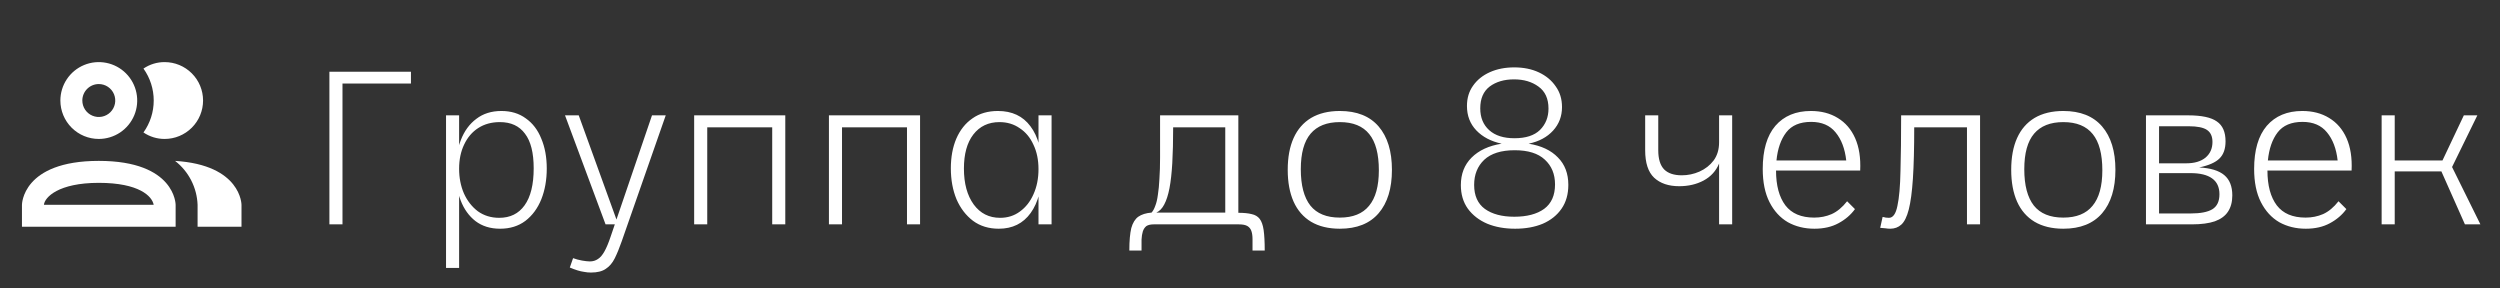
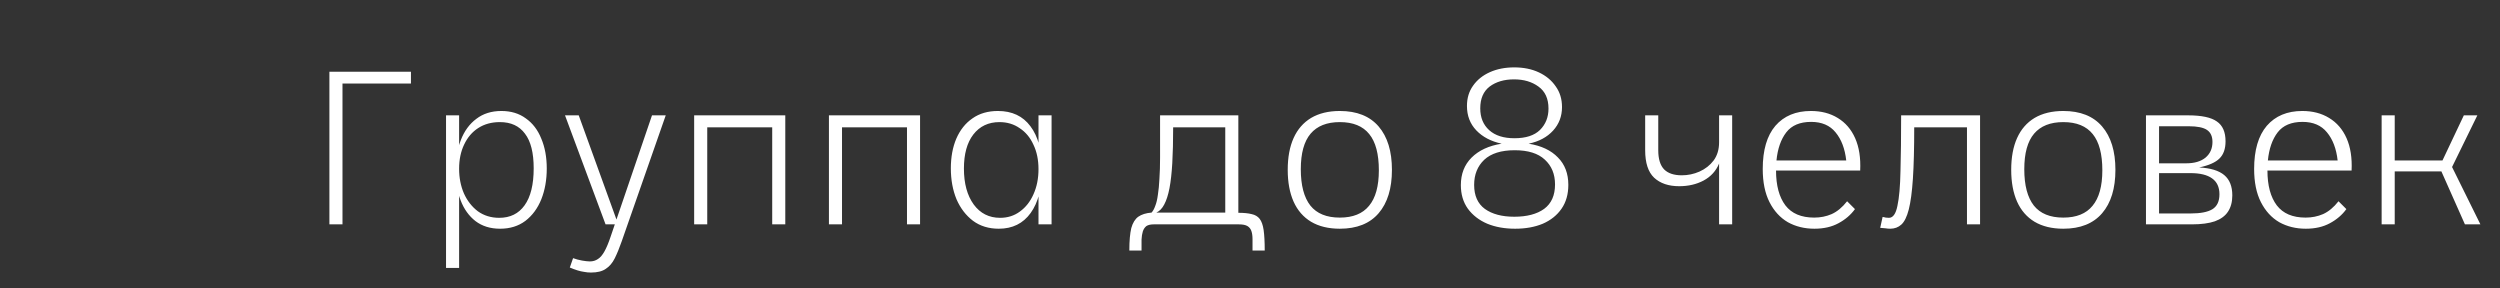
<svg xmlns="http://www.w3.org/2000/svg" width="234" height="27" viewBox="0 0 234 27" fill="none">
  <rect x="0" y="0" width="234" height="27" fill="#333333" stroke="none" />
  <path d="M30.832 6.715H38.465V7.817H32.057V21H30.832V6.715ZM41.749 10.796H42.973V25.081H41.749V10.796ZM46.81 21.408C45.898 21.408 45.13 21.17 44.504 20.694C43.892 20.218 43.429 19.572 43.116 18.755C42.803 17.925 42.647 16.993 42.647 15.96C42.647 14.898 42.81 13.946 43.137 13.102C43.463 12.259 43.946 11.599 44.586 11.123C45.225 10.633 46.007 10.388 46.932 10.388C47.83 10.388 48.592 10.62 49.218 11.082C49.857 11.531 50.34 12.164 50.667 12.98C51.007 13.783 51.177 14.715 51.177 15.776C51.177 16.837 51.007 17.796 50.667 18.653C50.327 19.497 49.83 20.17 49.177 20.674C48.524 21.163 47.735 21.408 46.81 21.408ZM46.728 20.388C47.749 20.388 48.538 20 49.096 19.225C49.667 18.436 49.953 17.279 49.953 15.755C49.953 14.3 49.681 13.218 49.136 12.511C48.606 11.79 47.824 11.429 46.789 11.429C46.014 11.429 45.341 11.613 44.769 11.98C44.198 12.347 43.756 12.864 43.443 13.531C43.13 14.184 42.973 14.939 42.973 15.796C42.973 16.64 43.123 17.408 43.422 18.102C43.735 18.796 44.171 19.354 44.728 19.776C45.3 20.184 45.967 20.388 46.728 20.388ZM53.64 24.163C53.898 24.258 54.177 24.333 54.477 24.388C54.789 24.442 55.034 24.469 55.211 24.469C55.497 24.469 55.748 24.394 55.966 24.245C56.184 24.109 56.388 23.871 56.578 23.53C56.769 23.19 56.959 22.735 57.15 22.163L61.027 10.796H62.313L58.191 22.592C57.973 23.218 57.755 23.748 57.538 24.183C57.32 24.619 57.041 24.945 56.701 25.163C56.374 25.394 55.912 25.51 55.313 25.51C55.096 25.51 54.885 25.49 54.681 25.449C54.477 25.422 54.266 25.374 54.048 25.306C53.83 25.238 53.592 25.149 53.334 25.041L53.64 24.163ZM52.885 10.796H54.17L57.864 21H56.68L52.885 10.796ZM64.973 10.796H73.503V21H72.279V11.919H66.198V21H64.973V10.796ZM77.588 10.796H86.118V21H84.894V11.919H78.812V21H77.588V10.796ZM93.489 21.408C92.55 21.408 91.747 21.163 91.081 20.674C90.414 20.17 89.897 19.497 89.53 18.653C89.176 17.796 88.999 16.83 88.999 15.755C88.999 14.708 89.169 13.783 89.509 12.98C89.863 12.164 90.366 11.531 91.019 11.082C91.672 10.62 92.468 10.388 93.407 10.388C94.727 10.388 95.74 10.864 96.448 11.817C97.169 12.769 97.529 14.116 97.529 15.857C97.529 17.599 97.175 18.959 96.468 19.939C95.76 20.918 94.767 21.408 93.489 21.408ZM93.611 20.388C94.318 20.388 94.938 20.191 95.468 19.796C96.012 19.401 96.434 18.864 96.733 18.184C97.046 17.49 97.203 16.708 97.203 15.837C97.203 14.966 97.046 14.204 96.733 13.551C96.434 12.885 96.005 12.368 95.448 12.001C94.903 11.62 94.271 11.429 93.55 11.429C92.516 11.429 91.7 11.817 91.101 12.592C90.516 13.354 90.223 14.415 90.223 15.776C90.223 17.177 90.529 18.299 91.142 19.143C91.754 19.973 92.577 20.388 93.611 20.388ZM97.203 21V10.796H98.427V21H97.203ZM105.706 23.449C105.706 22.551 105.767 21.85 105.889 21.347C106.025 20.857 106.243 20.503 106.542 20.286C106.855 20.068 107.27 19.939 107.787 19.898C107.923 19.748 108.039 19.538 108.134 19.265C108.243 18.993 108.324 18.646 108.379 18.225C108.447 17.803 108.494 17.306 108.522 16.735C108.563 16.15 108.583 15.483 108.583 14.735V10.796H115.909V19.918C116.426 19.918 116.841 19.959 117.154 20.041C117.48 20.109 117.732 20.259 117.909 20.49C118.086 20.721 118.208 21.068 118.276 21.531C118.344 22.007 118.378 22.646 118.378 23.449H117.236C117.236 23.054 117.236 22.701 117.236 22.388C117.236 22.088 117.202 21.837 117.133 21.633C117.065 21.428 116.943 21.272 116.766 21.163C116.589 21.054 116.317 21 115.95 21H107.991C107.692 21 107.461 21.054 107.297 21.163C107.148 21.286 107.039 21.449 106.971 21.653C106.903 21.871 106.862 22.129 106.848 22.428C106.848 22.741 106.848 23.081 106.848 23.449H105.706ZM114.685 19.898V11.919H109.807C109.807 13.211 109.78 14.327 109.726 15.266C109.671 16.204 109.583 16.993 109.46 17.633C109.338 18.259 109.175 18.762 108.971 19.143C108.78 19.51 108.535 19.762 108.236 19.898H114.685ZM125.408 21.408C124.347 21.408 123.449 21.191 122.714 20.755C121.993 20.32 121.449 19.694 121.082 18.878C120.714 18.048 120.531 17.055 120.531 15.898C120.531 14.728 120.714 13.735 121.082 12.919C121.449 12.102 121.993 11.477 122.714 11.041C123.449 10.606 124.347 10.388 125.408 10.388C127 10.388 128.21 10.871 129.04 11.837C129.87 12.803 130.285 14.157 130.285 15.898C130.285 17.64 129.87 18.993 129.04 19.959C128.21 20.925 127 21.408 125.408 21.408ZM125.408 20.367C126.632 20.367 127.544 20 128.142 19.265C128.755 18.531 129.061 17.422 129.061 15.939C129.061 14.415 128.761 13.286 128.163 12.552C127.564 11.803 126.646 11.429 125.408 11.429C124.197 11.429 123.286 11.79 122.673 12.511C122.061 13.232 121.755 14.341 121.755 15.837C121.755 17.347 122.054 18.483 122.653 19.245C123.252 19.993 124.17 20.367 125.408 20.367ZM140.552 13.449C139.559 13.232 138.769 12.817 138.184 12.205C137.599 11.592 137.307 10.831 137.307 9.919C137.307 9.184 137.497 8.552 137.878 8.021C138.259 7.477 138.783 7.055 139.45 6.756C140.116 6.457 140.878 6.307 141.735 6.307C142.606 6.307 143.375 6.463 144.041 6.776C144.708 7.089 145.232 7.525 145.613 8.082C146.007 8.627 146.204 9.273 146.204 10.021C146.204 10.878 145.926 11.613 145.368 12.225C144.81 12.837 144.048 13.245 143.082 13.449C144.266 13.64 145.177 14.068 145.817 14.735C146.47 15.388 146.796 16.245 146.796 17.306C146.796 18.177 146.585 18.919 146.164 19.531C145.742 20.143 145.157 20.612 144.409 20.939C143.66 21.252 142.796 21.408 141.817 21.408C140.837 21.408 139.967 21.252 139.205 20.939C138.443 20.612 137.838 20.143 137.389 19.531C136.953 18.919 136.736 18.184 136.736 17.327C136.736 16.279 137.069 15.422 137.736 14.755C138.416 14.075 139.354 13.64 140.552 13.449ZM137.98 17.306C137.98 18.313 138.314 19.061 138.98 19.551C139.661 20.041 140.579 20.286 141.735 20.286C142.919 20.286 143.851 20.041 144.531 19.551C145.211 19.048 145.551 18.286 145.551 17.265C145.551 16.3 145.232 15.524 144.592 14.939C143.966 14.354 143.028 14.062 141.776 14.062C140.511 14.062 139.559 14.361 138.919 14.96C138.293 15.558 137.98 16.34 137.98 17.306ZM138.552 10.143C138.552 11.001 138.831 11.681 139.389 12.184C139.946 12.688 140.735 12.939 141.756 12.939C142.817 12.939 143.613 12.681 144.143 12.164C144.674 11.633 144.939 10.966 144.939 10.164C144.939 9.239 144.626 8.552 144 8.103C143.388 7.654 142.626 7.429 141.715 7.429C140.79 7.429 140.028 7.654 139.429 8.103C138.844 8.552 138.552 9.232 138.552 10.143ZM160.906 15.306C160.621 16 160.138 16.531 159.457 16.898C158.791 17.252 158.029 17.429 157.172 17.429C156.179 17.429 155.396 17.163 154.825 16.633C154.267 16.102 153.988 15.245 153.988 14.062V10.796H155.213V14.062C155.213 14.878 155.396 15.476 155.764 15.857C156.131 16.225 156.682 16.408 157.417 16.408C157.988 16.408 158.539 16.293 159.07 16.061C159.614 15.817 160.056 15.47 160.396 15.021C160.736 14.558 160.906 13.994 160.906 13.327V10.796H162.131V21H160.906V15.306ZM169.828 21.408C168.903 21.408 168.073 21.204 167.339 20.796C166.617 20.374 166.046 19.748 165.624 18.919C165.203 18.089 164.992 17.055 164.992 15.817C164.992 14.048 165.386 12.701 166.175 11.776C166.978 10.851 168.087 10.388 169.502 10.388C170.468 10.388 171.304 10.606 172.012 11.041C172.733 11.477 173.277 12.109 173.644 12.939C174.012 13.769 174.168 14.776 174.114 15.96H166.237C166.237 17.361 166.529 18.449 167.114 19.225C167.699 19.986 168.597 20.367 169.808 20.367C170.393 20.367 170.937 20.259 171.44 20.041C171.957 19.81 172.44 19.408 172.889 18.837L173.624 19.572C173.229 20.116 172.712 20.558 172.073 20.898C171.447 21.238 170.699 21.408 169.828 21.408ZM166.277 15.021H172.808C172.685 13.919 172.352 13.041 171.808 12.388C171.277 11.735 170.515 11.409 169.522 11.409C168.475 11.409 167.699 11.735 167.196 12.388C166.692 13.041 166.386 13.919 166.277 15.021ZM176.212 20.306C176.32 20.32 176.416 20.34 176.497 20.367C176.579 20.381 176.681 20.388 176.803 20.388C177.184 20.388 177.45 20.014 177.599 19.265C177.763 18.517 177.858 17.429 177.885 16C177.926 14.572 177.946 12.837 177.946 10.796H185.334V21H184.109V11.919H179.171C179.171 13.878 179.13 15.476 179.048 16.715C178.967 17.953 178.837 18.919 178.66 19.612C178.484 20.293 178.252 20.762 177.967 21.02C177.681 21.279 177.334 21.408 176.926 21.408C176.79 21.408 176.633 21.395 176.457 21.367C176.28 21.354 176.123 21.34 175.987 21.326L176.212 20.306ZM193.126 21.408C192.065 21.408 191.167 21.191 190.432 20.755C189.711 20.32 189.167 19.694 188.8 18.878C188.432 18.048 188.249 17.055 188.249 15.898C188.249 14.728 188.432 13.735 188.8 12.919C189.167 12.102 189.711 11.477 190.432 11.041C191.167 10.606 192.065 10.388 193.126 10.388C194.718 10.388 195.928 10.871 196.758 11.837C197.588 12.803 198.003 14.157 198.003 15.898C198.003 17.64 197.588 18.993 196.758 19.959C195.928 20.925 194.718 21.408 193.126 21.408ZM193.126 20.367C194.35 20.367 195.262 20 195.86 19.265C196.473 18.531 196.779 17.422 196.779 15.939C196.779 14.415 196.479 13.286 195.881 12.552C195.282 11.803 194.364 11.429 193.126 11.429C191.915 11.429 191.004 11.79 190.391 12.511C189.779 13.232 189.473 14.341 189.473 15.837C189.473 17.347 189.772 18.483 190.371 19.245C190.97 19.993 191.888 20.367 193.126 20.367ZM200.863 10.796H204.801C206.067 10.796 206.964 10.987 207.495 11.368C208.039 11.735 208.311 12.354 208.311 13.225C208.311 13.932 208.121 14.47 207.74 14.837C207.373 15.204 206.74 15.483 205.842 15.674C206.903 15.728 207.685 15.966 208.189 16.388C208.692 16.81 208.944 17.442 208.944 18.286C208.944 18.898 208.808 19.408 208.536 19.816C208.277 20.211 207.869 20.51 207.311 20.714C206.754 20.905 206.033 21 205.148 21H200.863V10.796ZM204.638 15.286C205.4 15.286 205.998 15.109 206.434 14.755C206.869 14.388 207.087 13.898 207.087 13.286C207.087 12.769 206.917 12.395 206.577 12.164C206.237 11.932 205.665 11.817 204.862 11.817H202.087V15.286H204.638ZM205.046 19.98C205.958 19.98 206.631 19.85 207.066 19.592C207.515 19.32 207.74 18.851 207.74 18.184C207.74 17.517 207.509 17.021 207.046 16.694C206.597 16.368 205.924 16.204 205.026 16.204H202.087V19.98H205.046ZM215.824 21.408C214.899 21.408 214.069 21.204 213.334 20.796C212.613 20.374 212.042 19.748 211.62 18.919C211.198 18.089 210.987 17.055 210.987 15.817C210.987 14.048 211.382 12.701 212.171 11.776C212.974 10.851 214.082 10.388 215.497 10.388C216.463 10.388 217.3 10.606 218.007 11.041C218.728 11.477 219.273 12.109 219.64 12.939C220.007 13.769 220.164 14.776 220.109 15.96H212.232C212.232 17.361 212.525 18.449 213.11 19.225C213.695 19.986 214.593 20.367 215.803 20.367C216.388 20.367 216.933 20.259 217.436 20.041C217.953 19.81 218.436 19.408 218.885 18.837L219.62 19.572C219.225 20.116 218.708 20.558 218.069 20.898C217.443 21.238 216.695 21.408 215.824 21.408ZM212.273 15.021H218.803C218.681 13.919 218.347 13.041 217.803 12.388C217.273 11.735 216.511 11.409 215.518 11.409C214.47 11.409 213.695 11.735 213.191 12.388C212.688 13.041 212.382 13.919 212.273 15.021ZM222.921 10.796H224.146V21H222.921V10.796ZM223.187 15.021H228.615L230.615 10.796H231.88L229.513 15.633L232.166 21H230.717L228.513 16.041H223.33L223.187 15.021Z" fill="white" />
-   <path d="M13.428 12.398C14.053 11.526 14.388 10.481 14.388 9.409C14.388 8.336 14.053 7.291 13.428 6.419C14.013 6.021 14.704 5.809 15.411 5.813C16.365 5.813 17.28 6.191 17.954 6.866C18.629 7.54 19.007 8.455 19.007 9.409C19.007 10.362 18.629 11.277 17.954 11.951C17.28 12.626 16.365 13.005 15.411 13.005C14.704 13.008 14.013 12.796 13.428 12.398ZM5.651 9.409C5.651 8.697 5.862 8.002 6.257 7.411C6.652 6.819 7.214 6.358 7.871 6.086C8.528 5.814 9.251 5.743 9.948 5.882C10.646 6.02 11.287 6.363 11.79 6.866C12.293 7.369 12.635 8.009 12.774 8.707C12.912 9.405 12.841 10.128 12.569 10.785C12.297 11.442 11.836 12.003 11.245 12.399C10.653 12.794 9.958 13.005 9.247 13.005C8.293 13.005 7.378 12.626 6.704 11.951C6.03 11.277 5.651 10.362 5.651 9.409ZM7.706 9.409C7.706 9.713 7.796 10.011 7.965 10.265C8.135 10.518 8.375 10.716 8.657 10.832C8.939 10.949 9.248 10.98 9.547 10.92C9.846 10.861 10.121 10.714 10.336 10.498C10.552 10.283 10.699 10.008 10.758 9.709C10.818 9.41 10.787 9.1 10.671 8.819C10.554 8.537 10.356 8.296 10.103 8.127C9.85 7.958 9.552 7.867 9.247 7.867C8.838 7.867 8.446 8.03 8.157 8.319C7.868 8.608 7.706 9 7.706 9.409ZM16.439 19.169V21.224H2.055V19.169C2.055 19.169 2.055 15.059 9.247 15.059C16.439 15.059 16.439 19.169 16.439 19.169ZM14.384 19.169C14.24 18.368 13.018 17.114 9.247 17.114C5.476 17.114 4.181 18.46 4.11 19.169M16.387 15.059C17.017 15.549 17.532 16.171 17.896 16.881C18.26 17.591 18.464 18.372 18.494 19.169V21.224H22.604V19.169C22.604 19.169 22.604 15.44 16.377 15.059H16.387Z" fill="white" />
</svg>